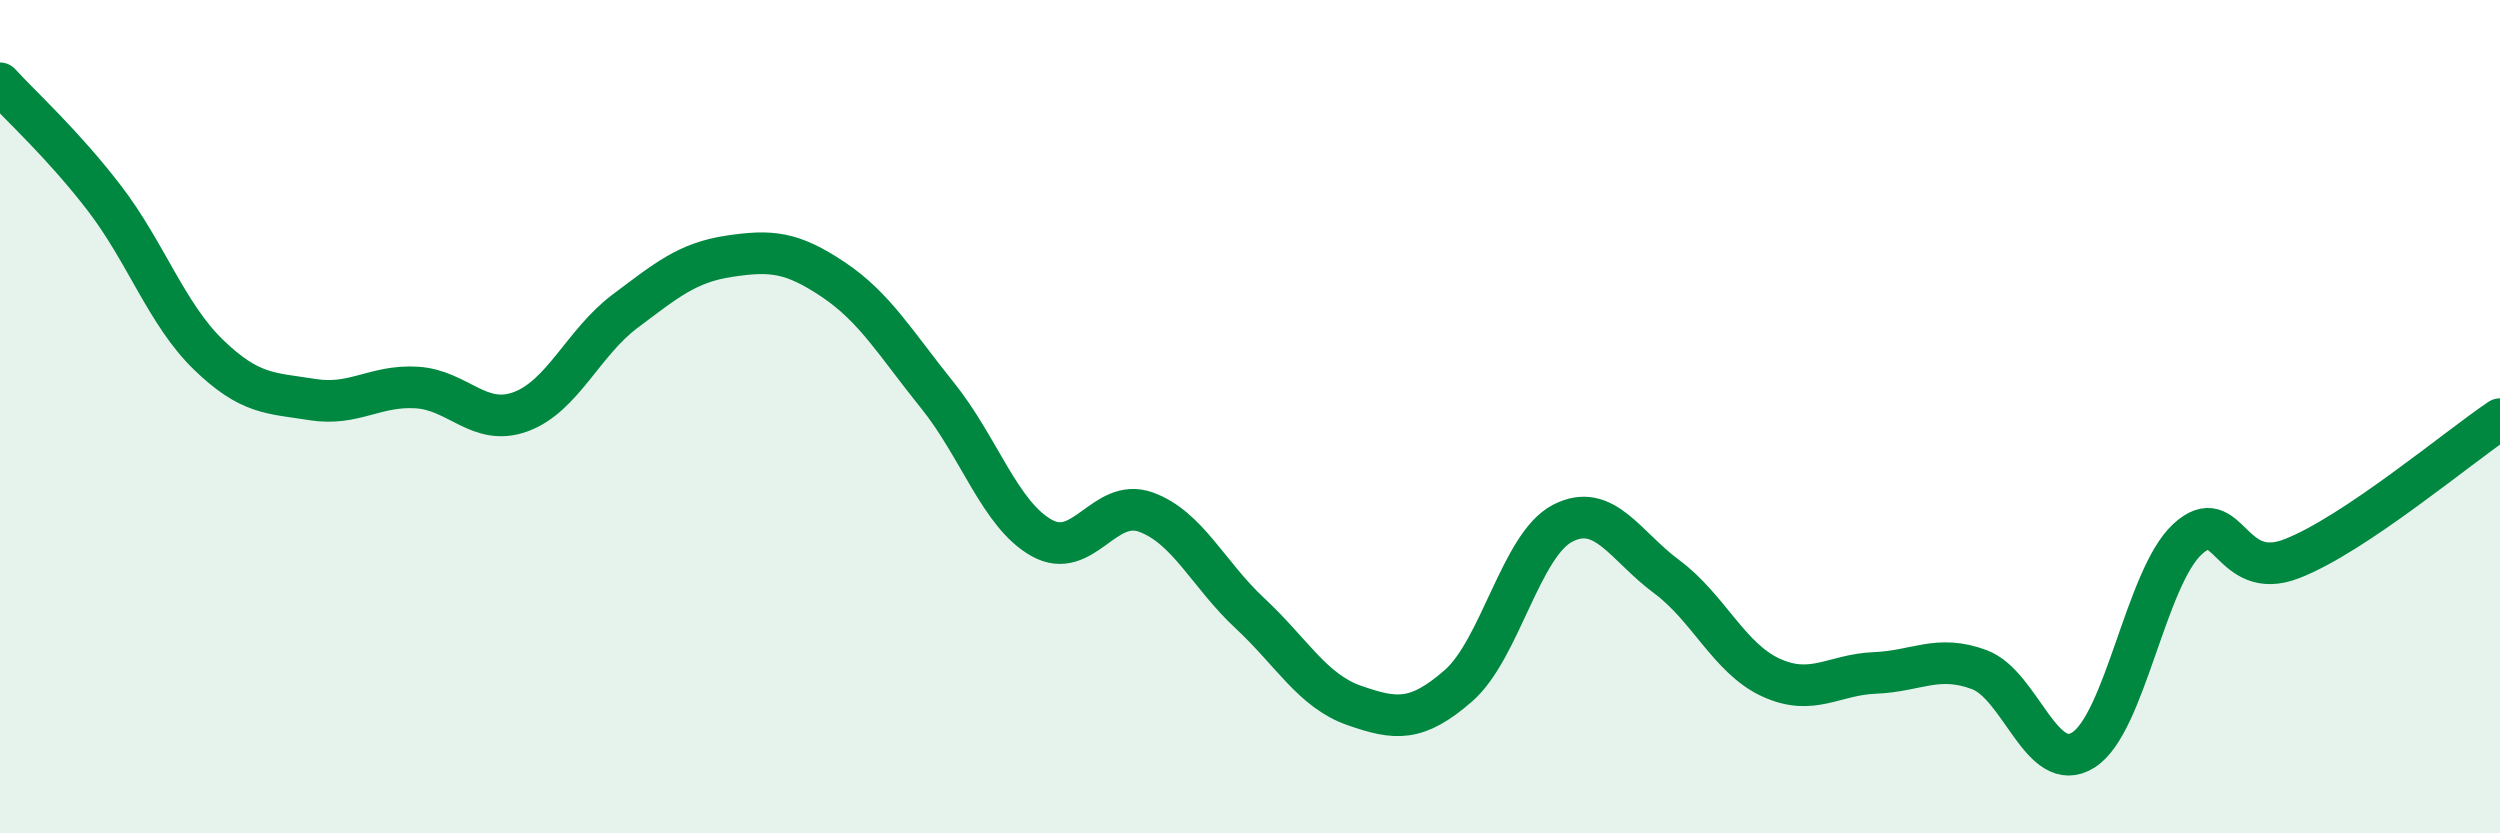
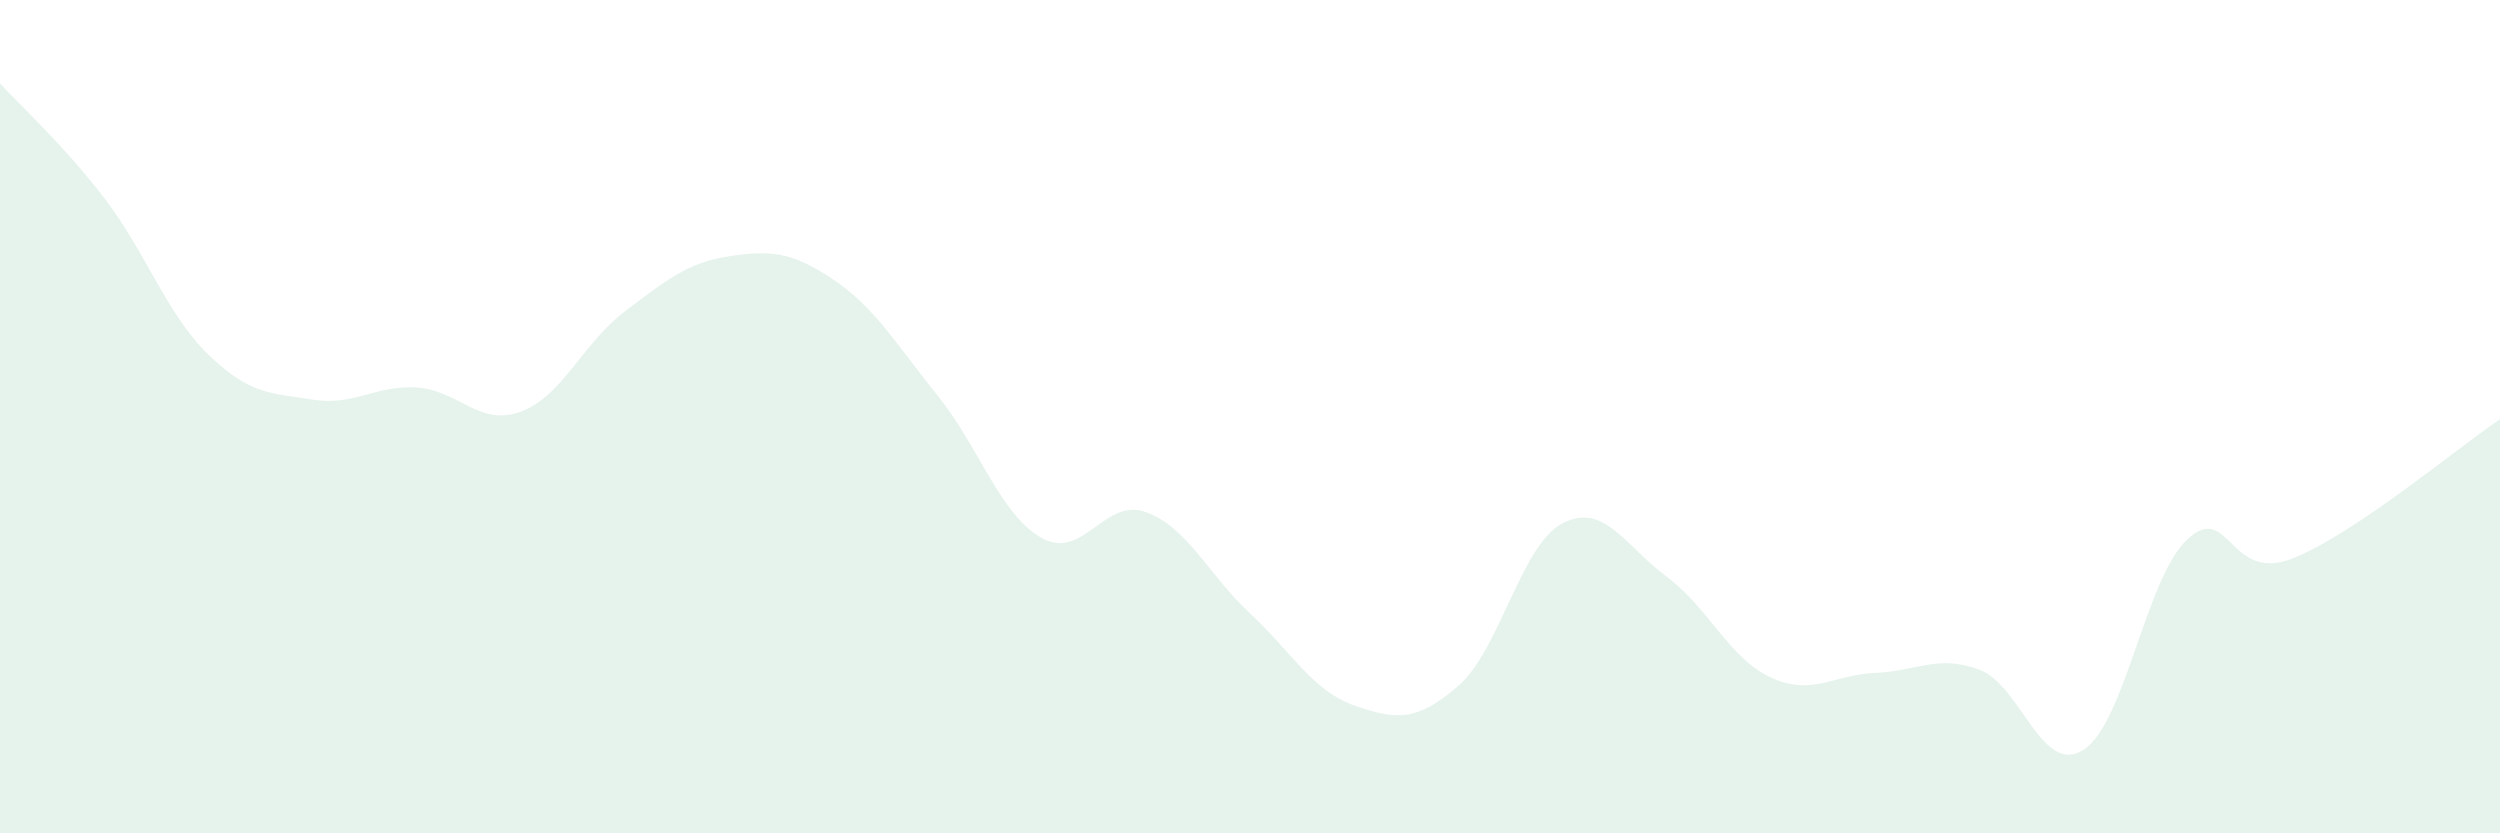
<svg xmlns="http://www.w3.org/2000/svg" width="60" height="20" viewBox="0 0 60 20">
  <path d="M 0,2 C 0.5,2.55 1.5,3.45 2.5,4.75 C 3.5,6.05 4,7.54 5,8.51 C 6,9.48 6.5,9.43 7.5,9.59 C 8.5,9.75 9,9.24 10,9.3 C 11,9.36 11.5,10.25 12.5,9.88 C 13.5,9.51 14,8.22 15,7.47 C 16,6.72 16.5,6.3 17.5,6.15 C 18.5,6 19,6.04 20,6.71 C 21,7.38 21.5,8.25 22.5,9.49 C 23.5,10.73 24,12.35 25,12.91 C 26,13.47 26.5,11.93 27.5,12.29 C 28.5,12.65 29,13.79 30,14.72 C 31,15.65 31.5,16.58 32.5,16.93 C 33.5,17.28 34,17.33 35,16.46 C 36,15.59 36.5,13.08 37.5,12.56 C 38.5,12.04 39,13.1 40,13.84 C 41,14.58 41.5,15.8 42.5,16.26 C 43.5,16.72 44,16.19 45,16.15 C 46,16.11 46.5,15.7 47.5,16.07 C 48.5,16.44 49,18.63 50,18 C 51,17.37 51.5,13.86 52.5,12.94 C 53.5,12.02 53.5,13.99 55,13.41 C 56.5,12.83 59,10.73 60,10.06L60 20L0 20Z" fill="#008740" opacity="0.1" stroke-linecap="round" stroke-linejoin="round" />
-   <path d="M 0,2 C 0.5,2.55 1.5,3.45 2.5,4.75 C 3.5,6.05 4,7.54 5,8.51 C 6,9.48 6.5,9.43 7.5,9.59 C 8.5,9.75 9,9.24 10,9.3 C 11,9.36 11.5,10.25 12.5,9.88 C 13.5,9.51 14,8.22 15,7.47 C 16,6.72 16.5,6.3 17.5,6.15 C 18.5,6 19,6.04 20,6.71 C 21,7.38 21.5,8.25 22.5,9.49 C 23.5,10.73 24,12.35 25,12.91 C 26,13.47 26.5,11.93 27.5,12.29 C 28.5,12.65 29,13.79 30,14.72 C 31,15.65 31.5,16.58 32.5,16.93 C 33.5,17.28 34,17.33 35,16.46 C 36,15.59 36.5,13.08 37.5,12.56 C 38.5,12.04 39,13.1 40,13.84 C 41,14.58 41.5,15.8 42.5,16.26 C 43.5,16.72 44,16.19 45,16.15 C 46,16.11 46.5,15.7 47.5,16.07 C 48.5,16.44 49,18.63 50,18 C 51,17.37 51.5,13.86 52.5,12.94 C 53.5,12.02 53.5,13.99 55,13.41 C 56.5,12.83 59,10.73 60,10.06" stroke="#008740" stroke-width="1" fill="none" stroke-linecap="round" stroke-linejoin="round" />
</svg>